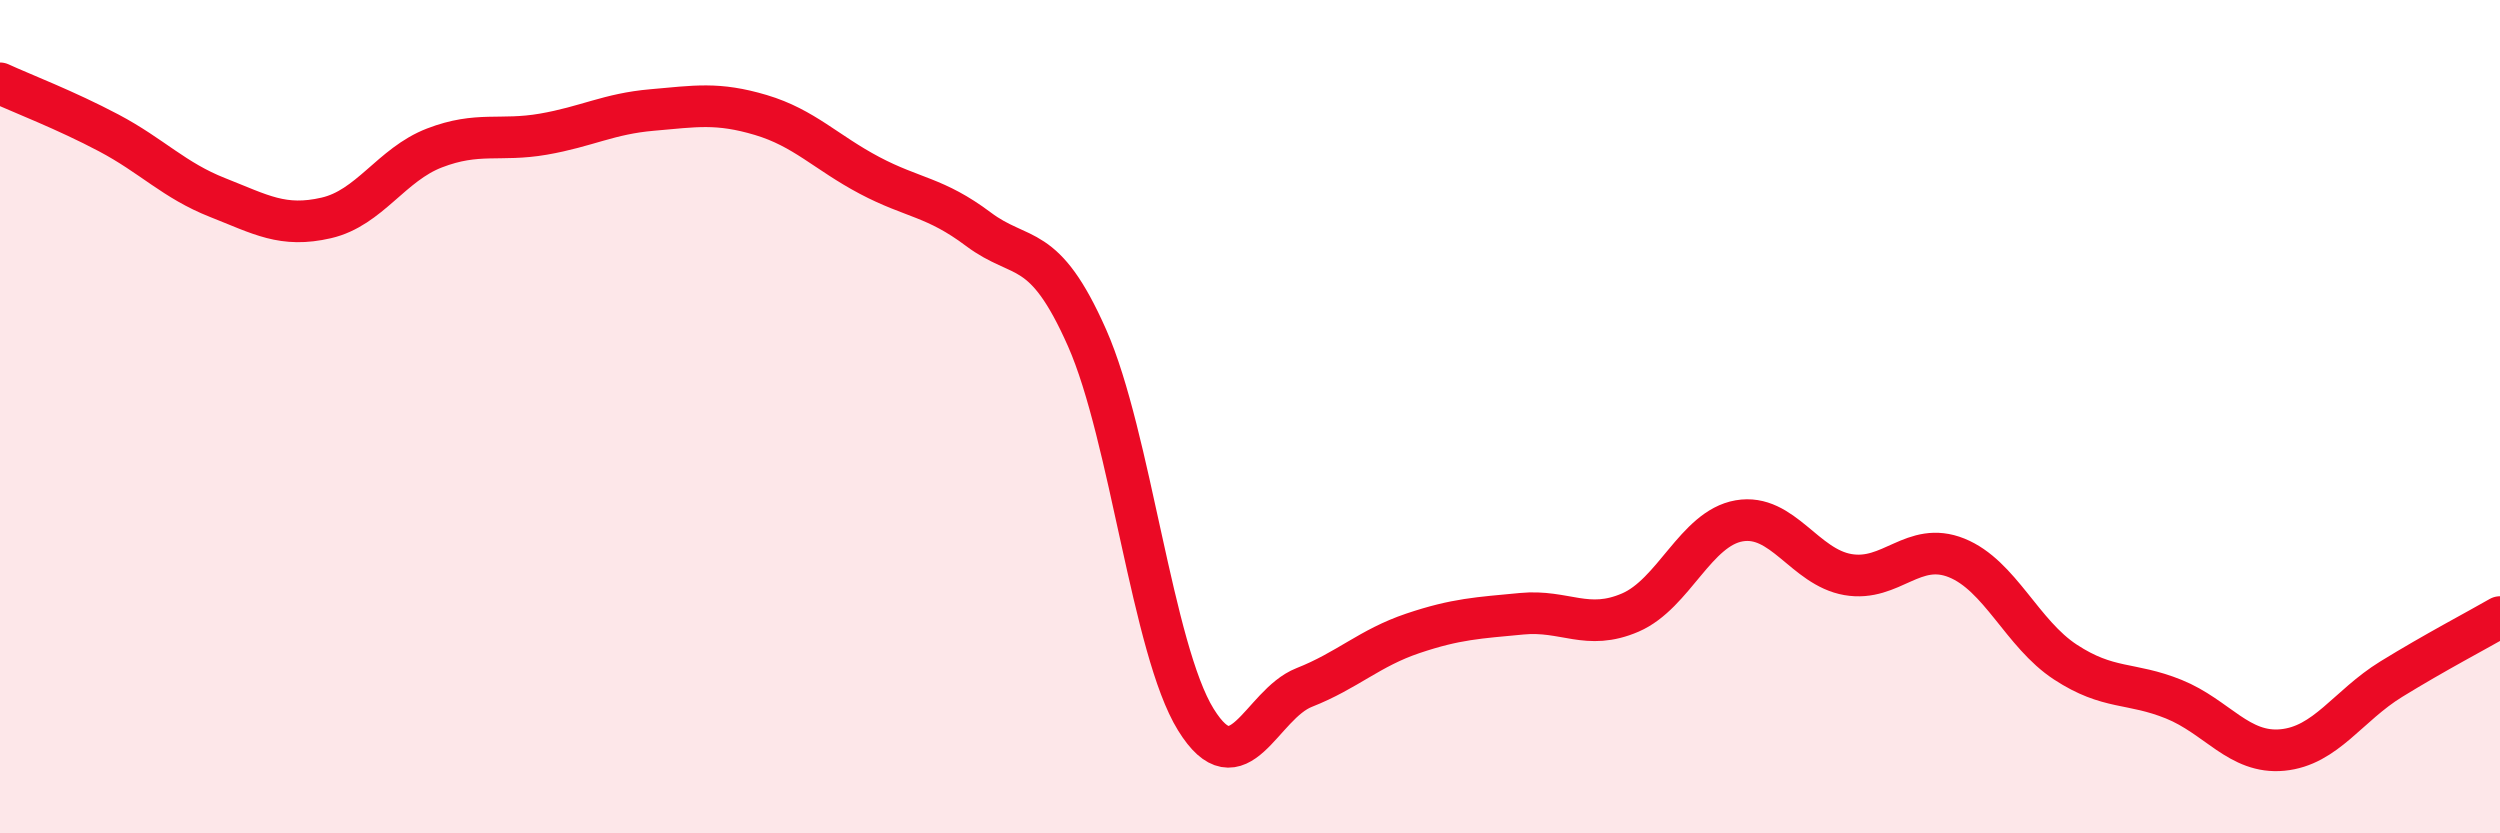
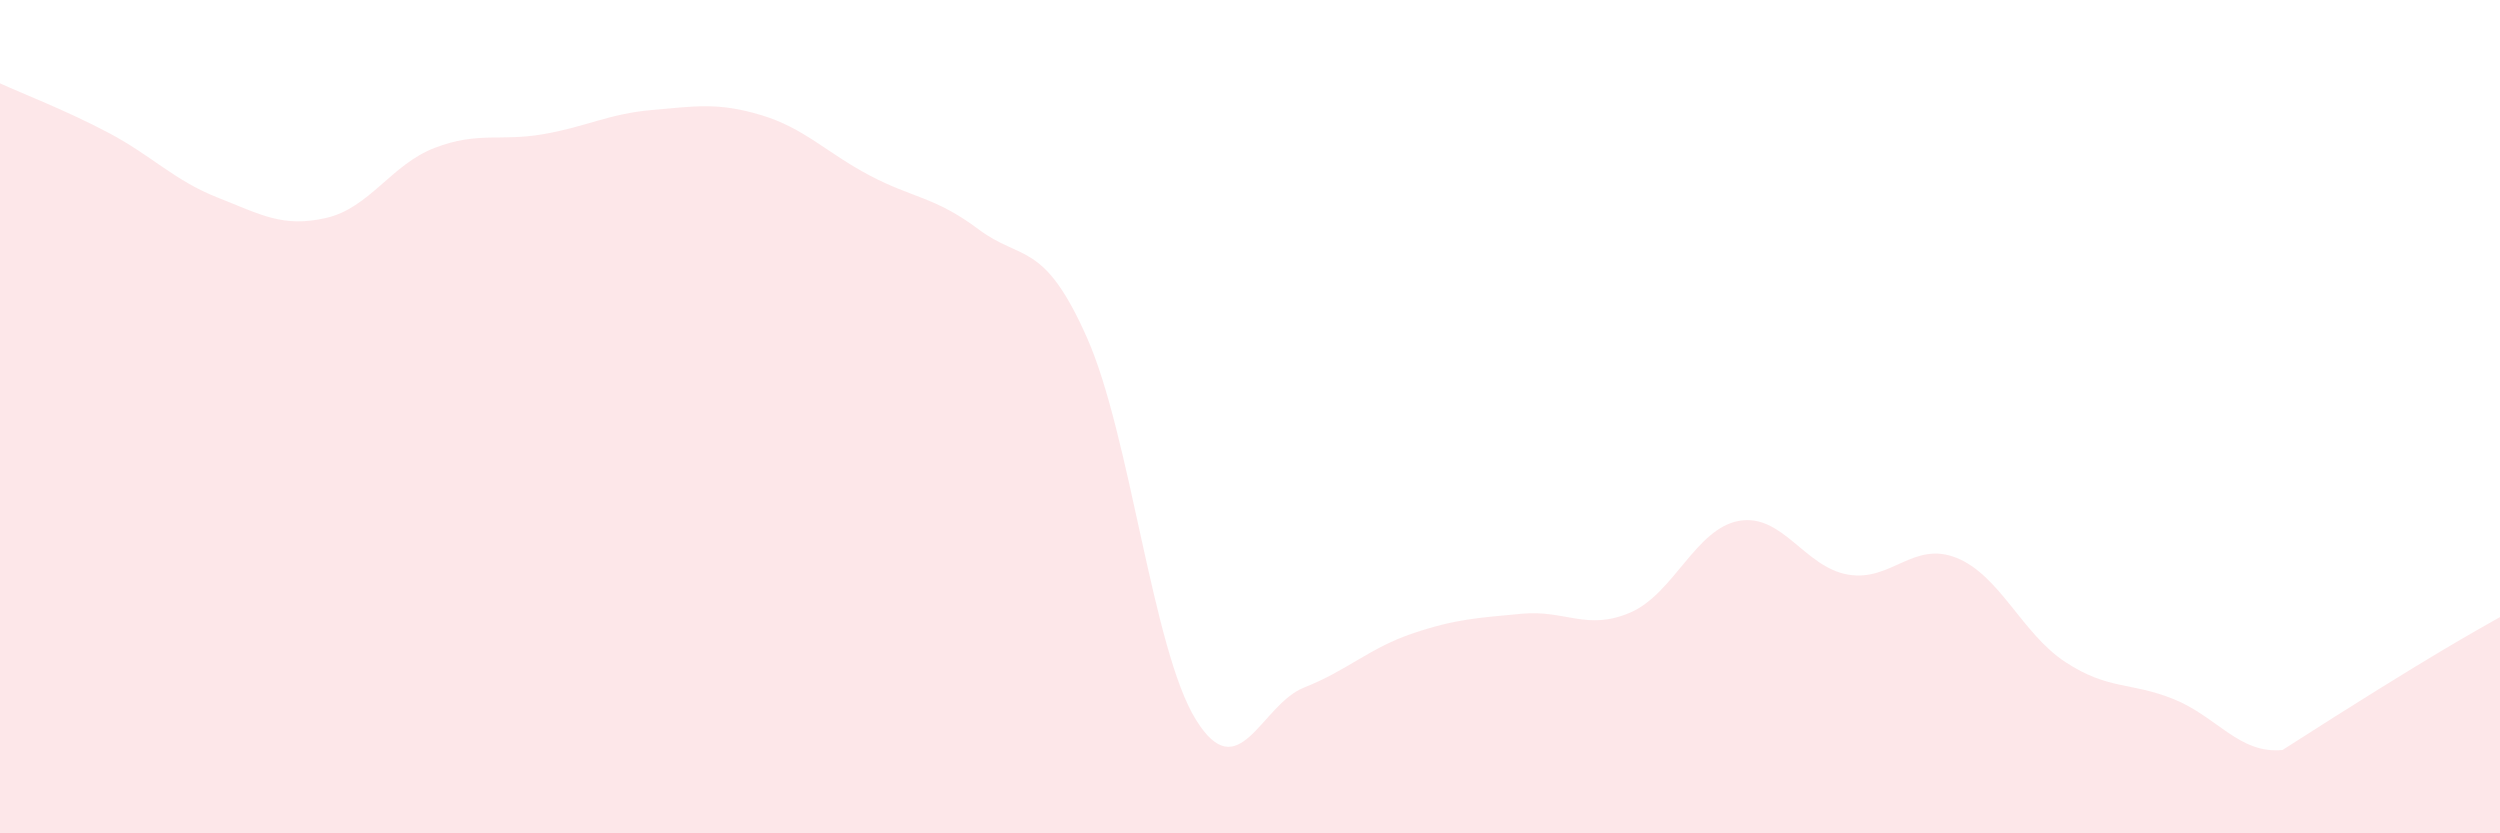
<svg xmlns="http://www.w3.org/2000/svg" width="60" height="20" viewBox="0 0 60 20">
-   <path d="M 0,2 C 0.52,2.24 1.57,2.64 2.61,3.19 C 3.65,3.74 4.18,4.33 5.22,4.74 C 6.26,5.15 6.79,5.47 7.83,5.23 C 8.87,4.99 9.39,3.95 10.43,3.55 C 11.47,3.15 12,3.4 13.04,3.22 C 14.08,3.04 14.61,2.73 15.65,2.64 C 16.69,2.55 17.22,2.45 18.26,2.76 C 19.3,3.07 19.83,3.66 20.87,4.21 C 21.91,4.76 22.44,4.72 23.48,5.5 C 24.52,6.28 25.05,5.76 26.09,8.11 C 27.13,10.46 27.66,15.59 28.7,17.27 C 29.74,18.95 30.26,16.91 31.3,16.5 C 32.34,16.09 32.87,15.55 33.91,15.2 C 34.95,14.85 35.48,14.83 36.52,14.73 C 37.56,14.63 38.09,15.15 39.13,14.7 C 40.17,14.25 40.7,12.68 41.74,12.5 C 42.78,12.32 43.31,13.61 44.35,13.79 C 45.39,13.97 45.92,12.97 46.96,13.39 C 48,13.81 48.53,15.21 49.57,15.89 C 50.61,16.57 51.13,16.36 52.17,16.78 C 53.21,17.2 53.74,18.1 54.78,18 C 55.82,17.9 56.35,16.94 57.39,16.3 C 58.43,15.66 59.48,15.11 60,14.81L60 20L0 20Z" fill="#EB0A25" opacity="0.1" stroke-linecap="round" stroke-linejoin="round" />
-   <path d="M 0,2 C 0.52,2.24 1.57,2.64 2.61,3.19 C 3.65,3.74 4.18,4.33 5.22,4.74 C 6.26,5.15 6.79,5.47 7.83,5.23 C 8.87,4.99 9.39,3.95 10.43,3.55 C 11.47,3.15 12,3.4 13.04,3.22 C 14.08,3.04 14.61,2.73 15.65,2.64 C 16.69,2.55 17.22,2.45 18.26,2.76 C 19.3,3.07 19.83,3.66 20.87,4.21 C 21.91,4.76 22.44,4.72 23.48,5.5 C 24.52,6.28 25.05,5.76 26.09,8.11 C 27.13,10.46 27.66,15.59 28.7,17.27 C 29.74,18.95 30.26,16.91 31.3,16.5 C 32.34,16.09 32.87,15.55 33.91,15.2 C 34.95,14.85 35.48,14.83 36.52,14.73 C 37.56,14.63 38.09,15.15 39.13,14.7 C 40.17,14.25 40.7,12.68 41.74,12.5 C 42.78,12.32 43.31,13.61 44.35,13.79 C 45.39,13.97 45.92,12.97 46.96,13.39 C 48,13.81 48.53,15.21 49.57,15.89 C 50.61,16.57 51.13,16.36 52.17,16.78 C 53.21,17.2 53.74,18.1 54.78,18 C 55.82,17.9 56.35,16.94 57.39,16.3 C 58.43,15.66 59.48,15.11 60,14.81" stroke="#EB0A25" stroke-width="1" fill="none" stroke-linecap="round" stroke-linejoin="round" />
+   <path d="M 0,2 C 0.52,2.24 1.57,2.64 2.61,3.19 C 3.65,3.74 4.18,4.33 5.22,4.74 C 6.26,5.15 6.79,5.47 7.83,5.23 C 8.87,4.99 9.39,3.95 10.43,3.55 C 11.47,3.15 12,3.4 13.04,3.22 C 14.08,3.04 14.61,2.73 15.65,2.64 C 16.69,2.55 17.22,2.45 18.26,2.76 C 19.3,3.07 19.83,3.66 20.87,4.21 C 21.91,4.76 22.44,4.72 23.48,5.5 C 24.52,6.28 25.05,5.76 26.09,8.11 C 27.13,10.46 27.66,15.59 28.7,17.27 C 29.74,18.95 30.26,16.91 31.3,16.5 C 32.34,16.09 32.87,15.55 33.91,15.2 C 34.95,14.85 35.48,14.83 36.52,14.73 C 37.56,14.63 38.09,15.15 39.13,14.7 C 40.17,14.25 40.7,12.68 41.74,12.5 C 42.78,12.32 43.31,13.61 44.35,13.79 C 45.39,13.97 45.92,12.97 46.96,13.39 C 48,13.81 48.53,15.21 49.57,15.89 C 50.61,16.57 51.13,16.36 52.17,16.78 C 53.21,17.2 53.74,18.1 54.78,18 C 58.43,15.66 59.48,15.11 60,14.81L60 20L0 20Z" fill="#EB0A25" opacity="0.1" stroke-linecap="round" stroke-linejoin="round" />
</svg>